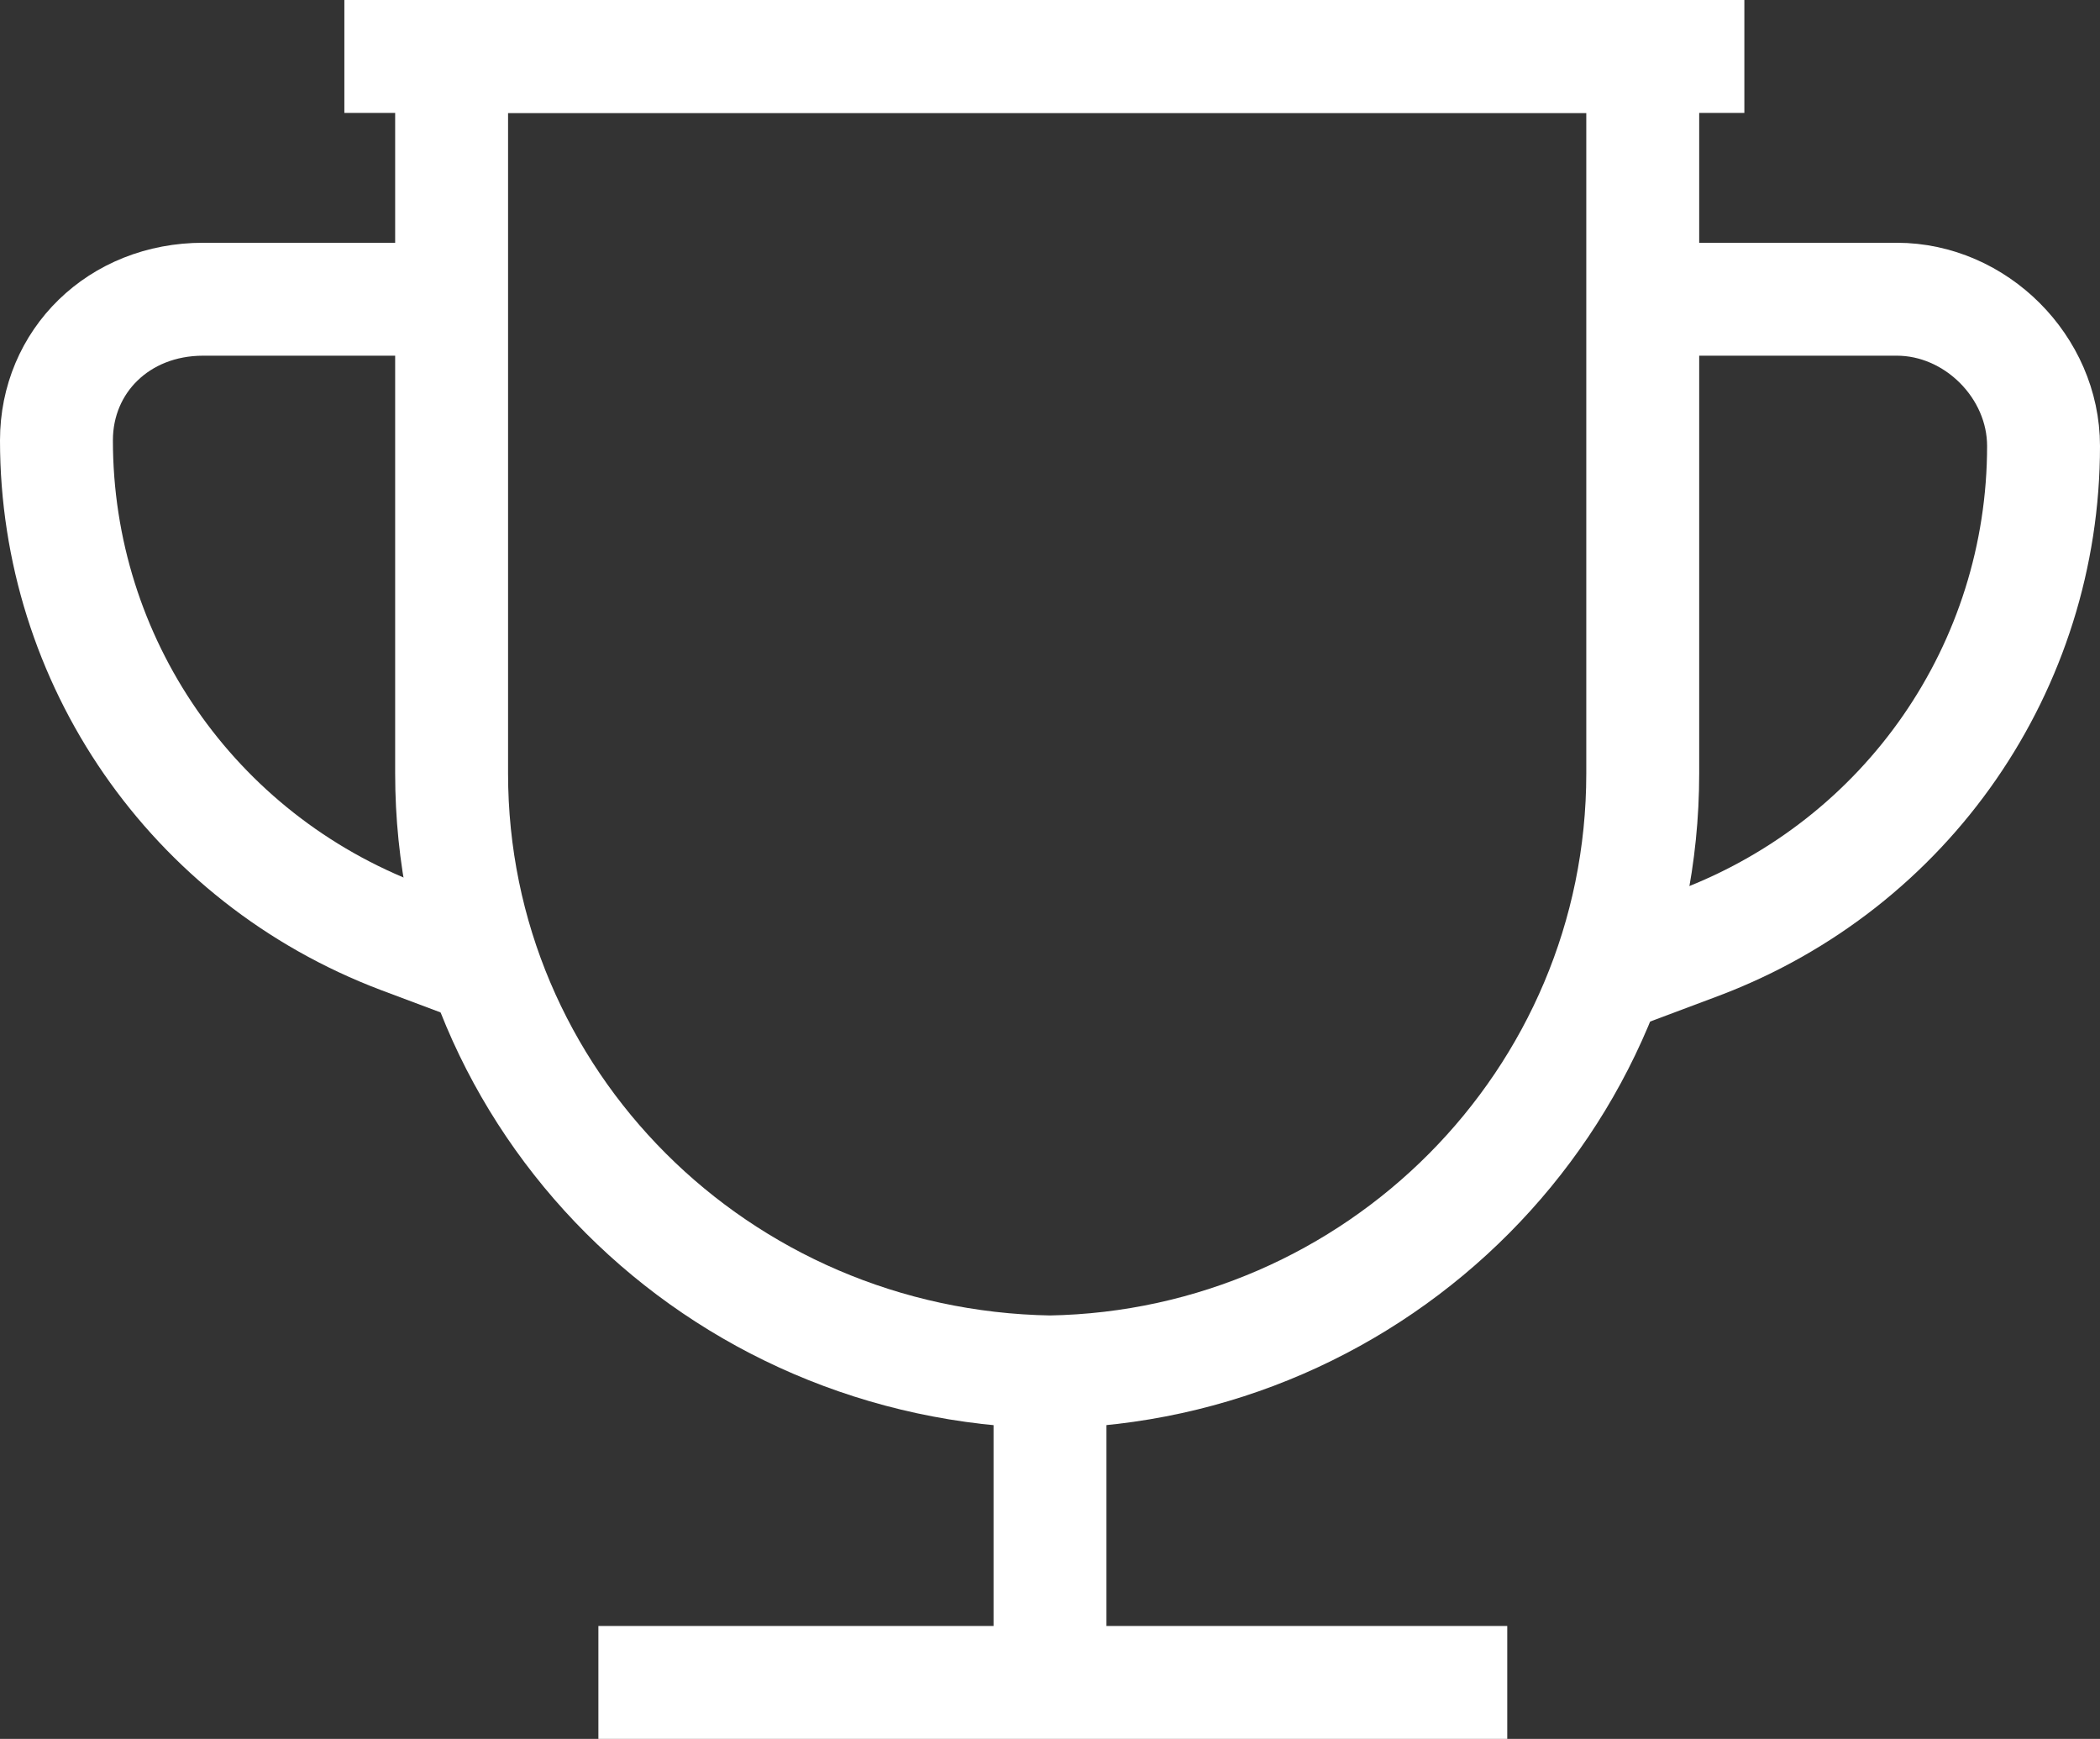
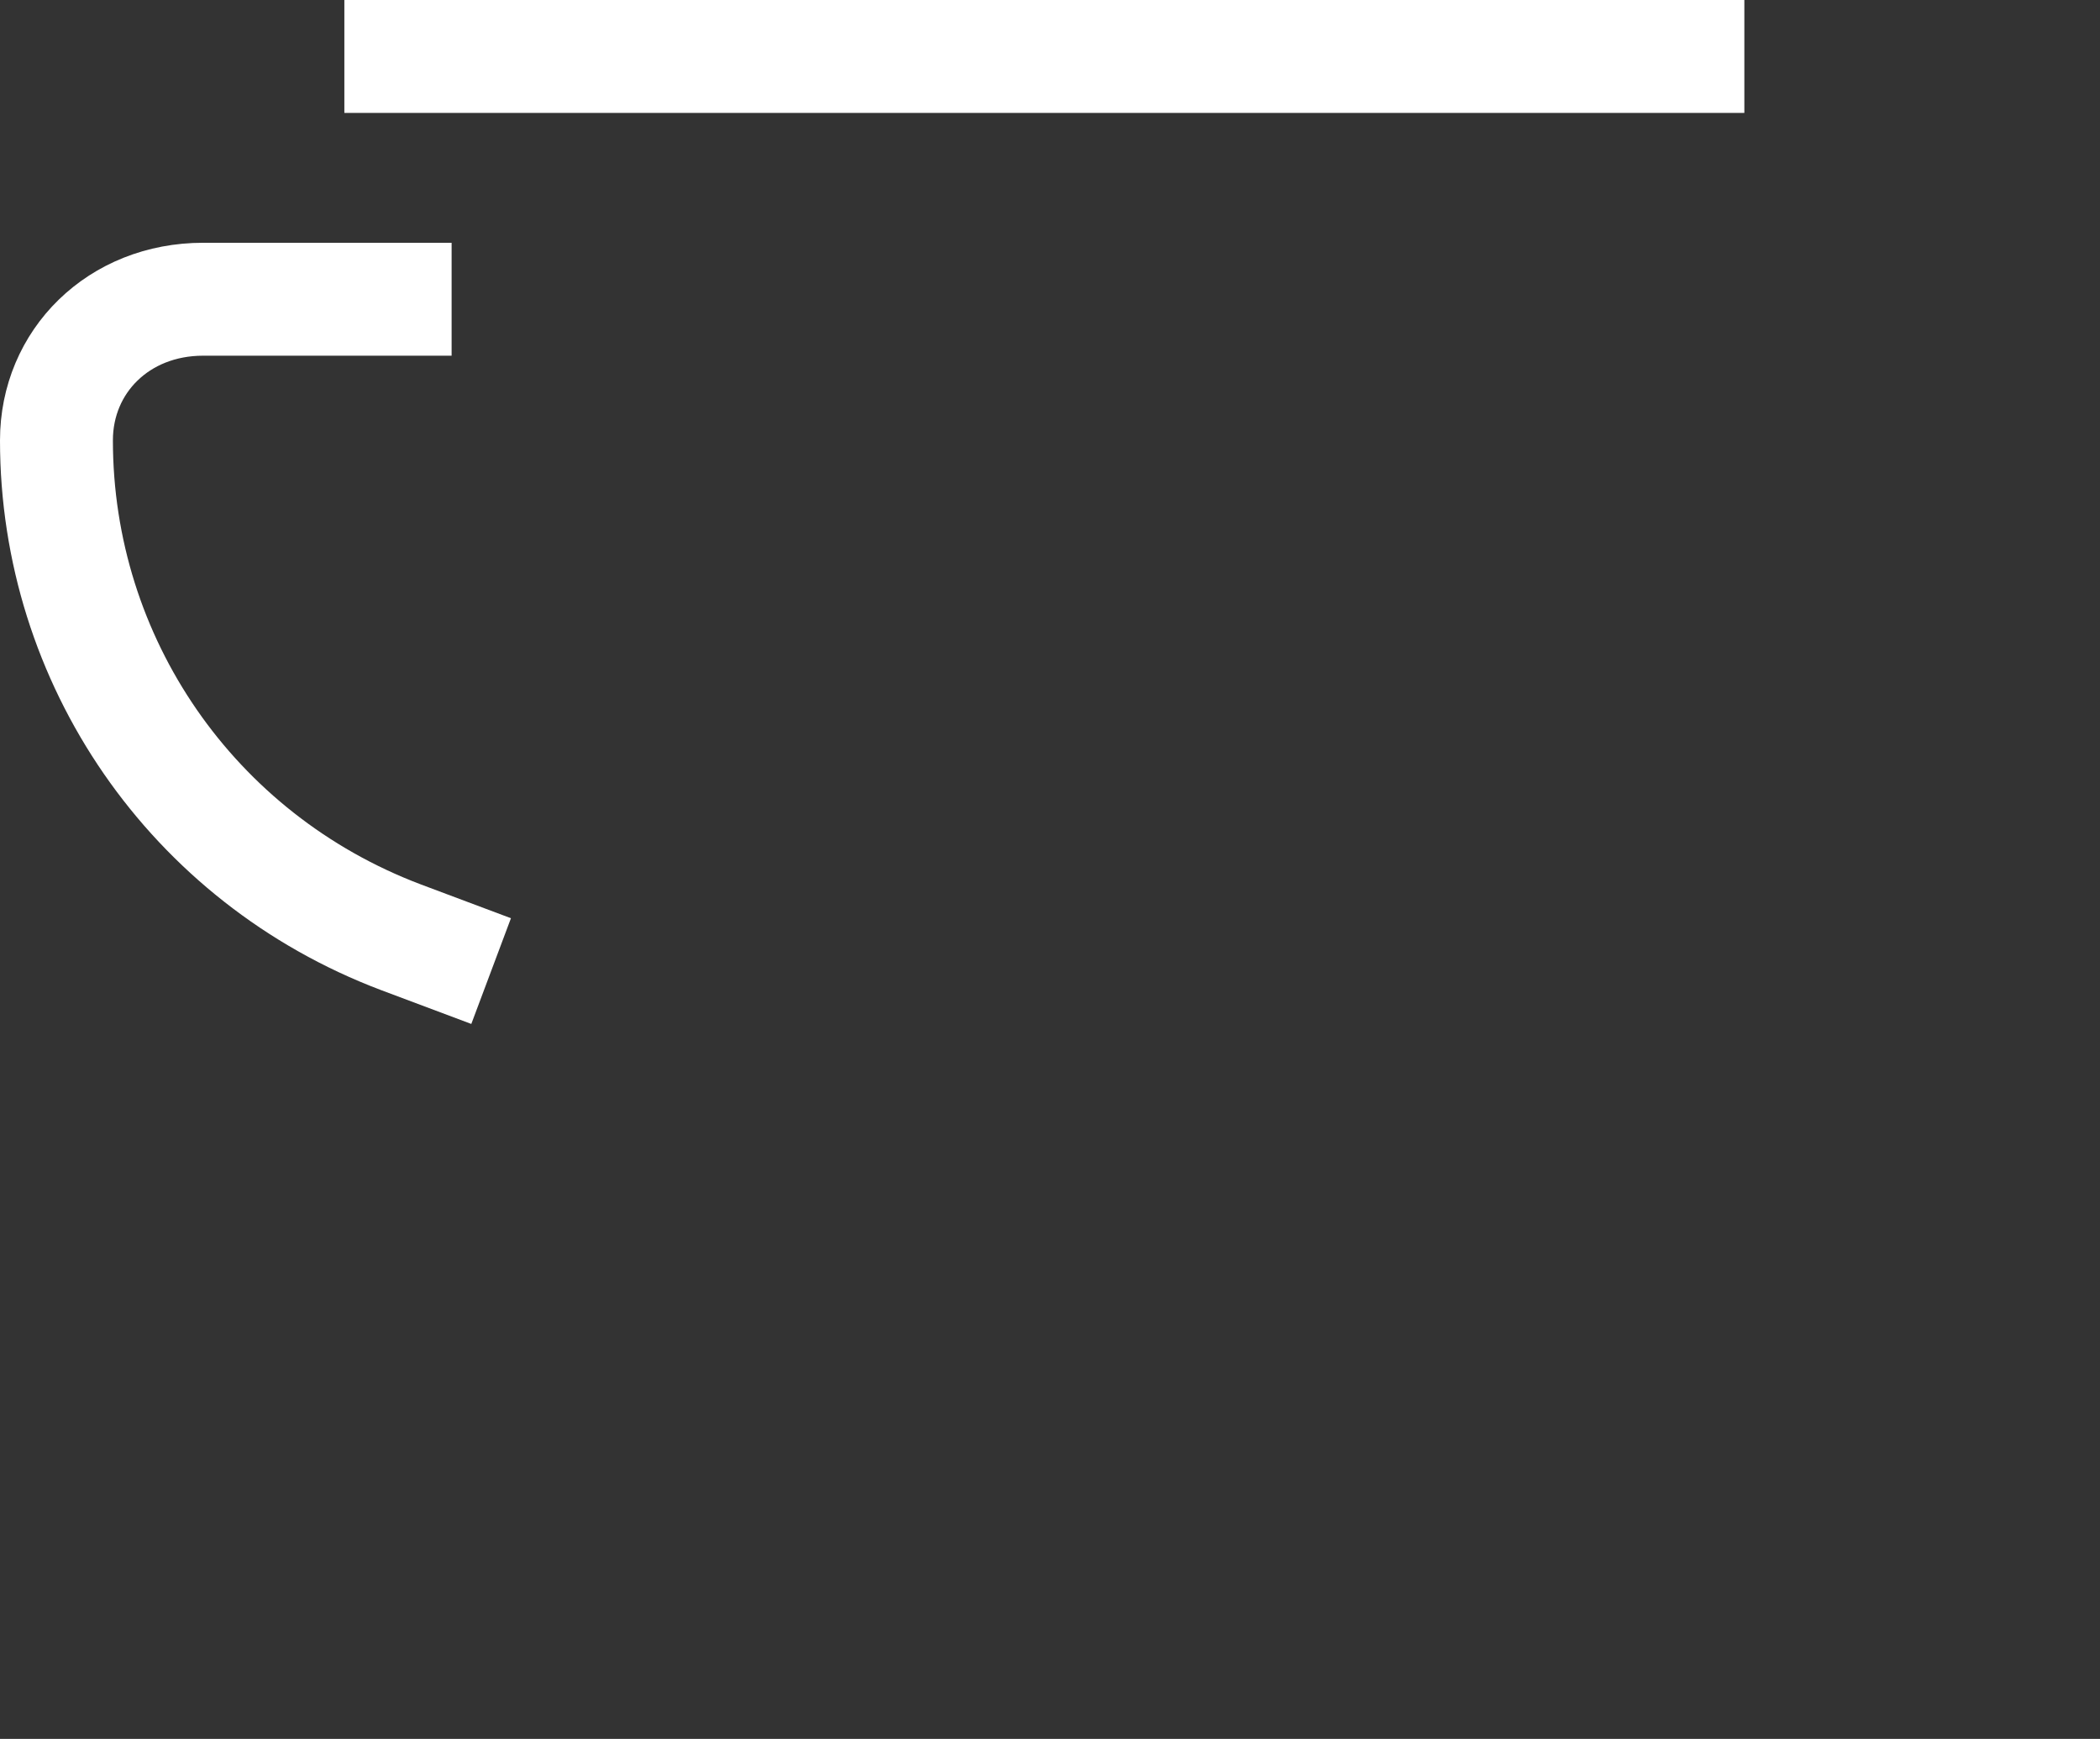
<svg xmlns="http://www.w3.org/2000/svg" version="1.1" id="Слой_1" x="0px" y="0px" viewBox="0 0 37.2 30.8" style="enable-background:new 0 0 37.2 30.8;" xml:space="preserve">
  <rect x="0" y="0" width="37.2" height="30.8" fill="#333333" stroke="none" />
  <style type="text/css">
	.st0{fill:none;stroke:#FFFFFF;stroke-width:2;stroke-miterlimit:10;}
</style>
  <title>Ресурс 92</title>
  <g id="Слой_2_1_">
    <g id="Слой_1-2">
-       <path class="st0" d="M18.6,24.3L18.6,24.3C12.7,24.2,8,19.5,8,13.7V1h21.1v12.7C29.1,19.5,24.4,24.2,18.6,24.3z" />
      <path class="st0" d="M8,5.3H3.6C2.1,5.3,1,6.4,1,7.8l0,0c0,3.9,2.4,7.4,6.1,8.8l1.6,0.6" />
-       <path class="st0" d="M29.1,5.3h4.5c1.4,0,2.6,1.2,2.6,2.6l0,0c0,3.9-2.4,7.4-6.1,8.8l-1.6,0.6" />
      <line class="st0" x1="6.1" y1="1" x2="30.9" y2="1" />
-       <line class="st0" x1="10.6" y1="29.8" x2="26.7" y2="29.8" />
-       <line class="st0" x1="18.6" y1="24.3" x2="18.6" y2="29.8" />
    </g>
  </g>
</svg>